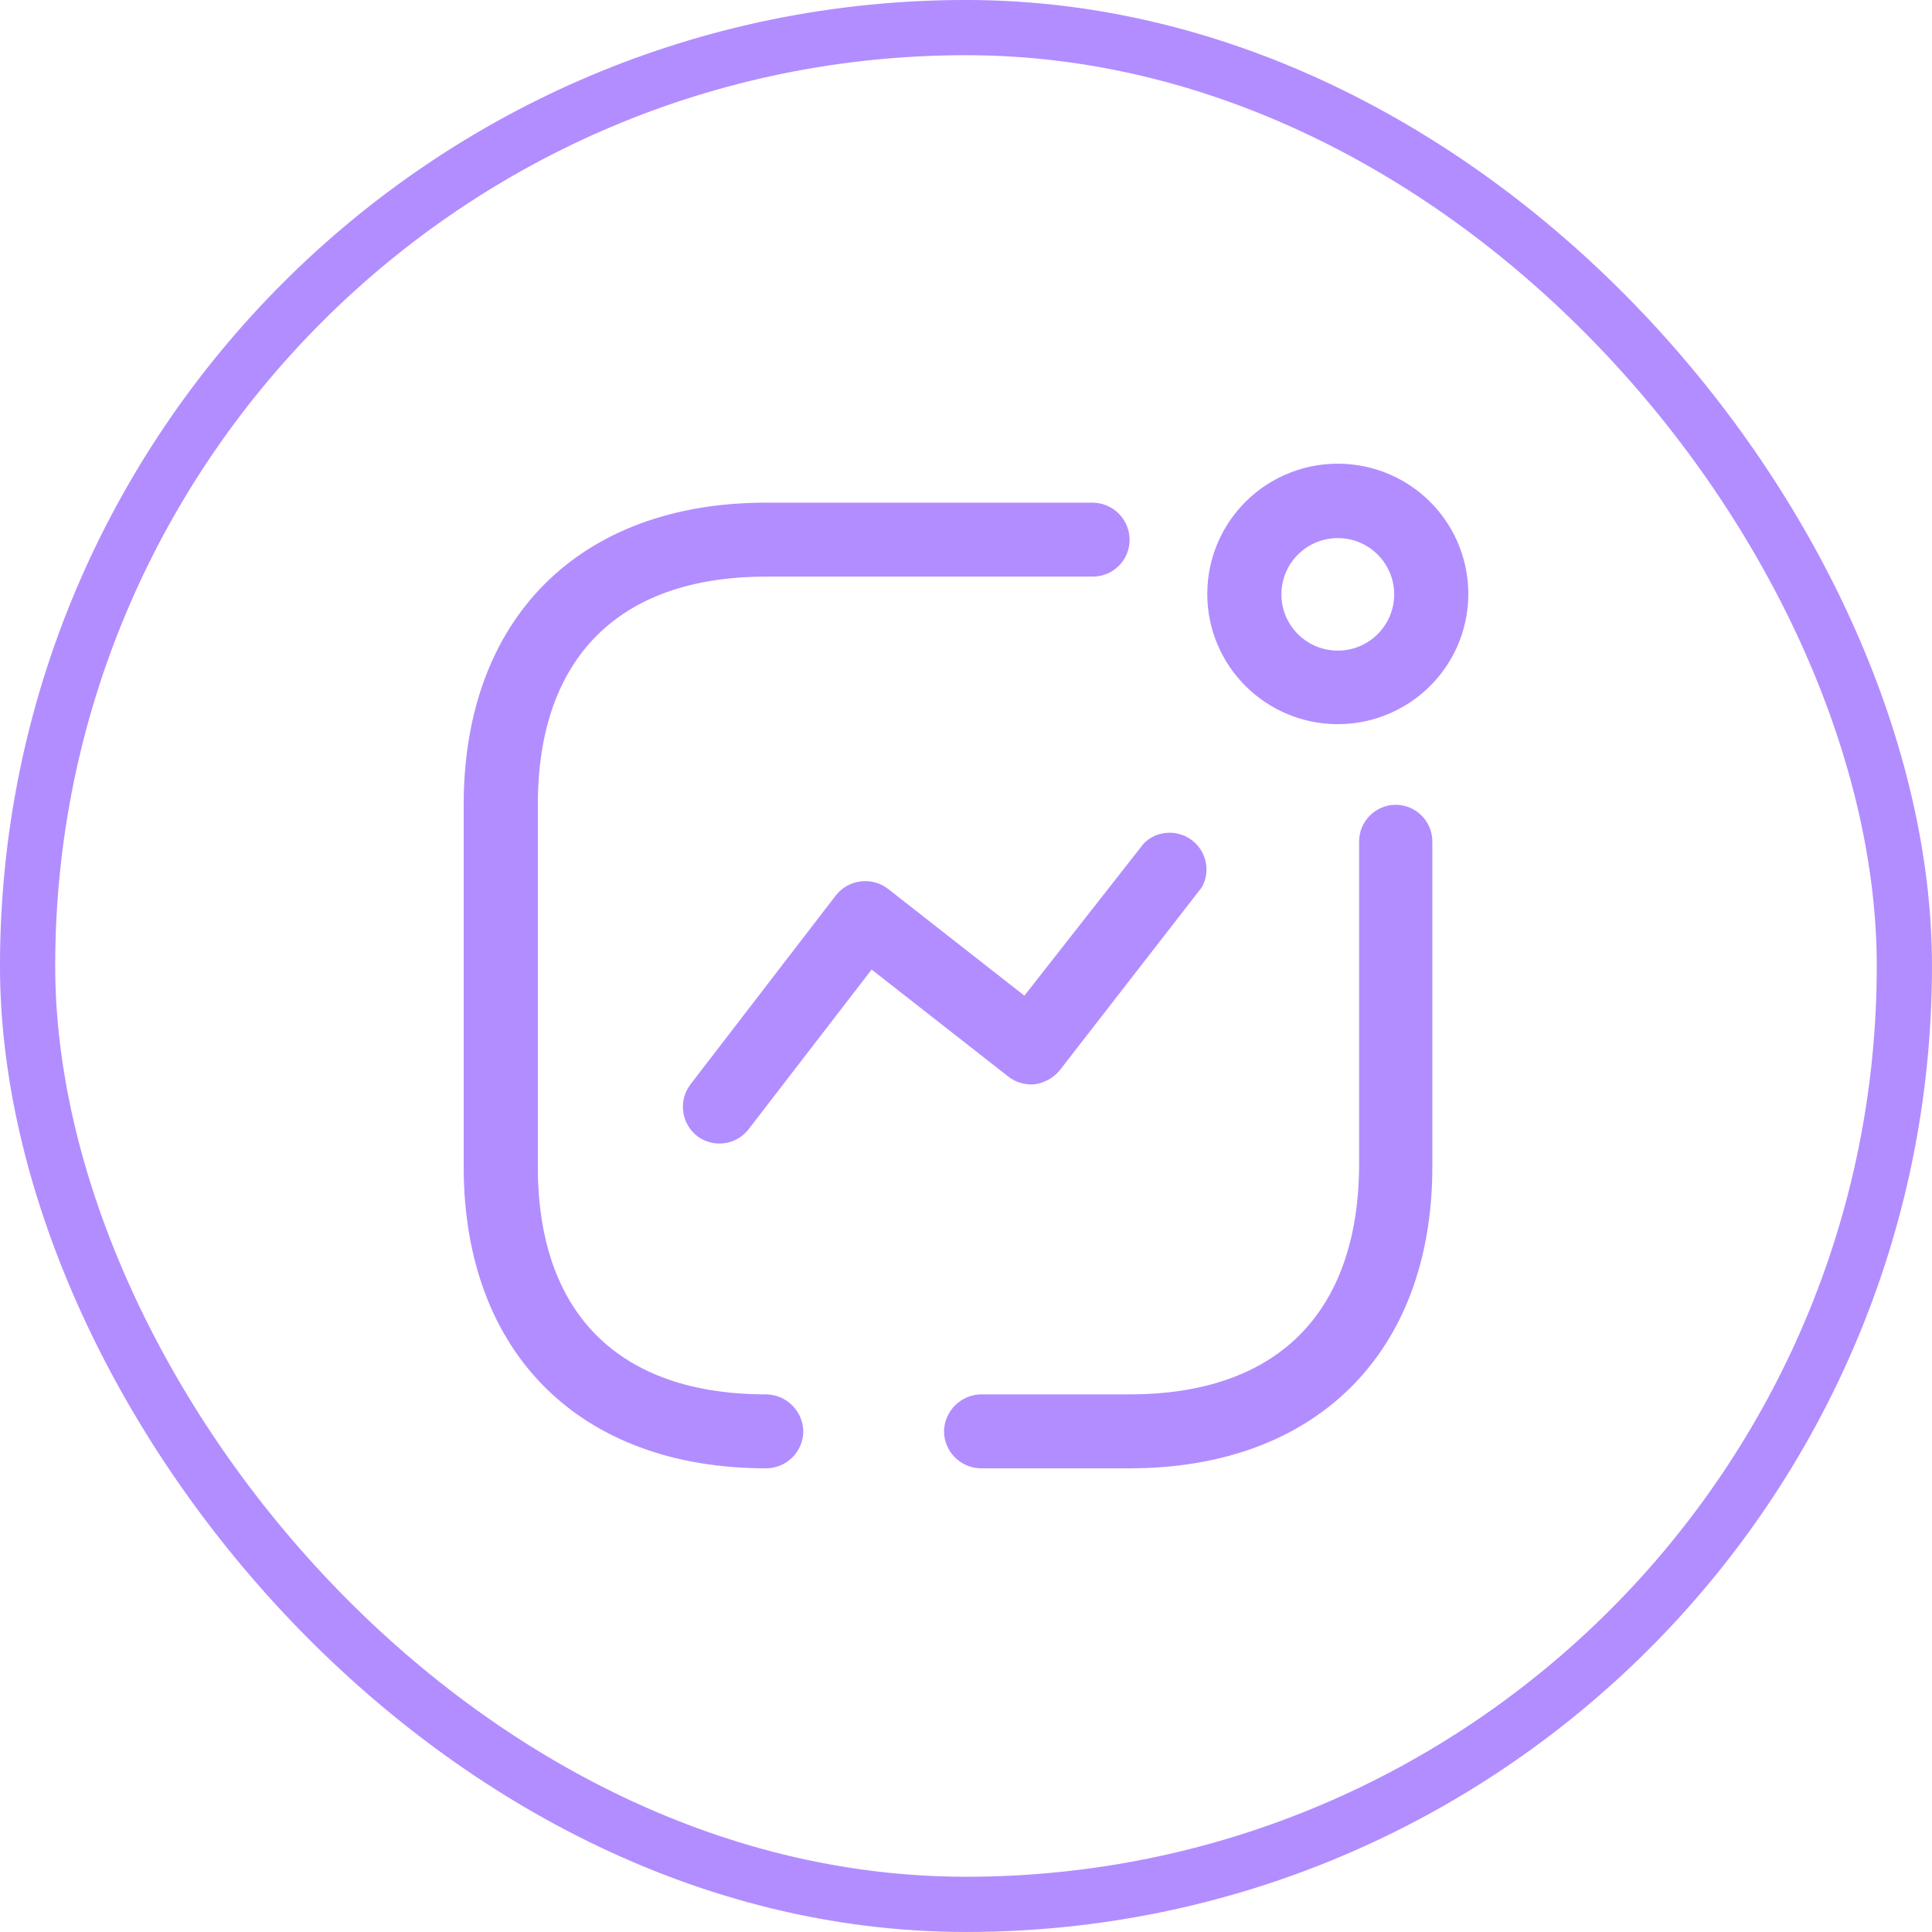
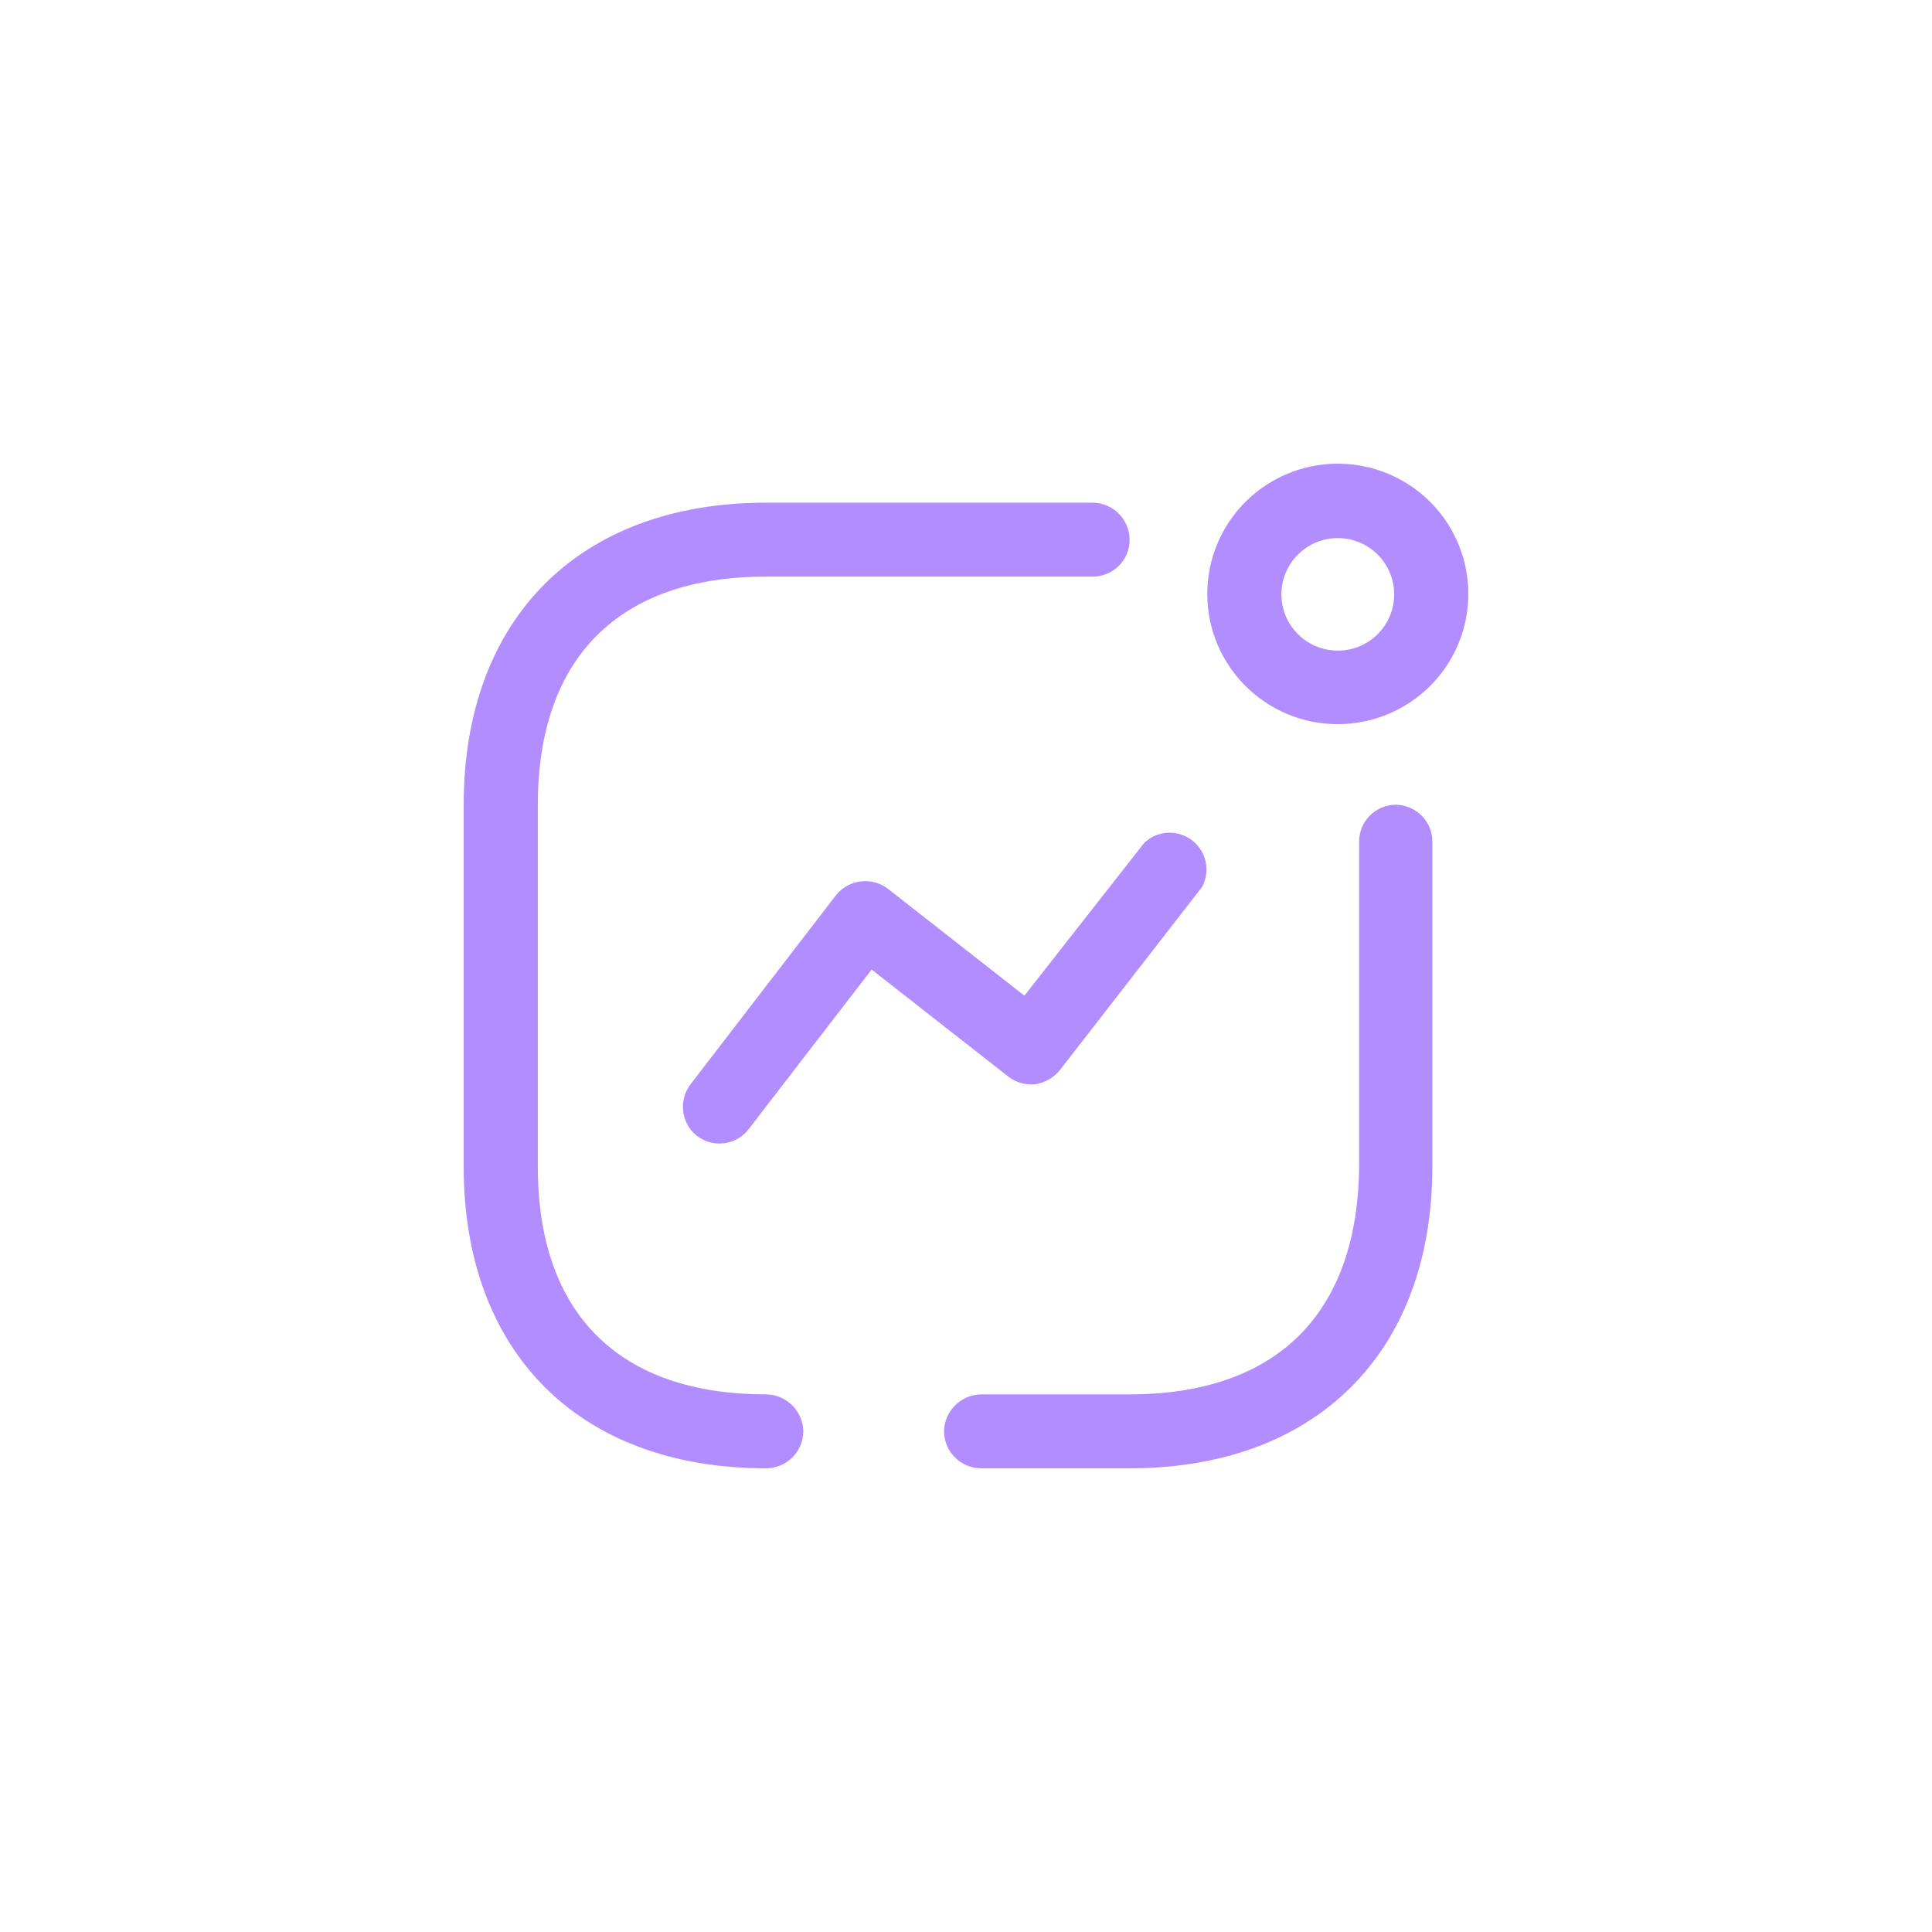
<svg xmlns="http://www.w3.org/2000/svg" width="50" height="50" viewBox="0 0 50 50" fill="none">
-   <rect x="0.714" y="0.714" width="48.571" height="48.571" rx="24.286" stroke="#B28DFF" stroke-width="1.429" />
  <path d="M36.127 20.827C36.649 20.834 37.069 21.258 37.069 21.779V30.193C37.069 35.008 34.059 38 29.234 38H25.396C24.868 38 24.438 37.576 24.431 37.048C24.438 36.519 24.866 36.092 25.396 36.086H29.234C33.037 36.086 35.139 33.999 35.174 30.193V21.779C35.174 21.253 35.6 20.827 36.127 20.827ZM28.28 13.009C28.809 13.015 29.234 13.444 29.234 13.972C29.234 14.226 29.132 14.47 28.95 14.649C28.769 14.828 28.523 14.926 28.269 14.923H19.824C16.021 14.923 13.919 17.021 13.919 20.827V30.193C13.919 33.999 16.021 36.086 19.824 36.086C20.355 36.092 20.783 36.519 20.789 37.048C20.783 37.576 20.353 38 19.824 38C14.999 38 12 35.008 12 30.193V20.827C12 16.001 14.999 13.009 19.824 13.009H28.28ZM29.733 21.716C30.068 21.488 30.52 21.494 30.851 21.748C31.224 22.034 31.332 22.548 31.106 22.959L27.43 27.694C27.269 27.892 27.039 28.023 26.787 28.061C26.535 28.086 26.283 28.012 26.086 27.855L22.558 25.092L19.387 29.207C19.236 29.413 19.009 29.549 18.756 29.585C18.504 29.622 18.247 29.556 18.043 29.402C17.628 29.077 17.551 28.48 17.871 28.061L21.628 23.177C21.785 22.975 22.016 22.843 22.27 22.811C22.524 22.778 22.781 22.848 22.984 23.005L26.511 25.768L29.613 21.813L29.733 21.716ZM33.322 12.26C34.583 11.735 36.038 12.02 37.007 12.983C37.975 13.946 38.266 15.397 37.744 16.658C37.222 17.918 35.989 18.741 34.622 18.741C32.761 18.741 31.251 17.239 31.244 15.382L31.252 15.143C31.338 13.875 32.134 12.754 33.322 12.26ZM34.622 13.926C33.816 13.926 33.163 14.578 33.163 15.382C33.163 16.186 33.816 16.838 34.622 16.838C35.428 16.838 36.081 16.186 36.081 15.382C36.081 14.578 35.428 13.926 34.622 13.926Z" fill="#B28DFF" />
</svg>